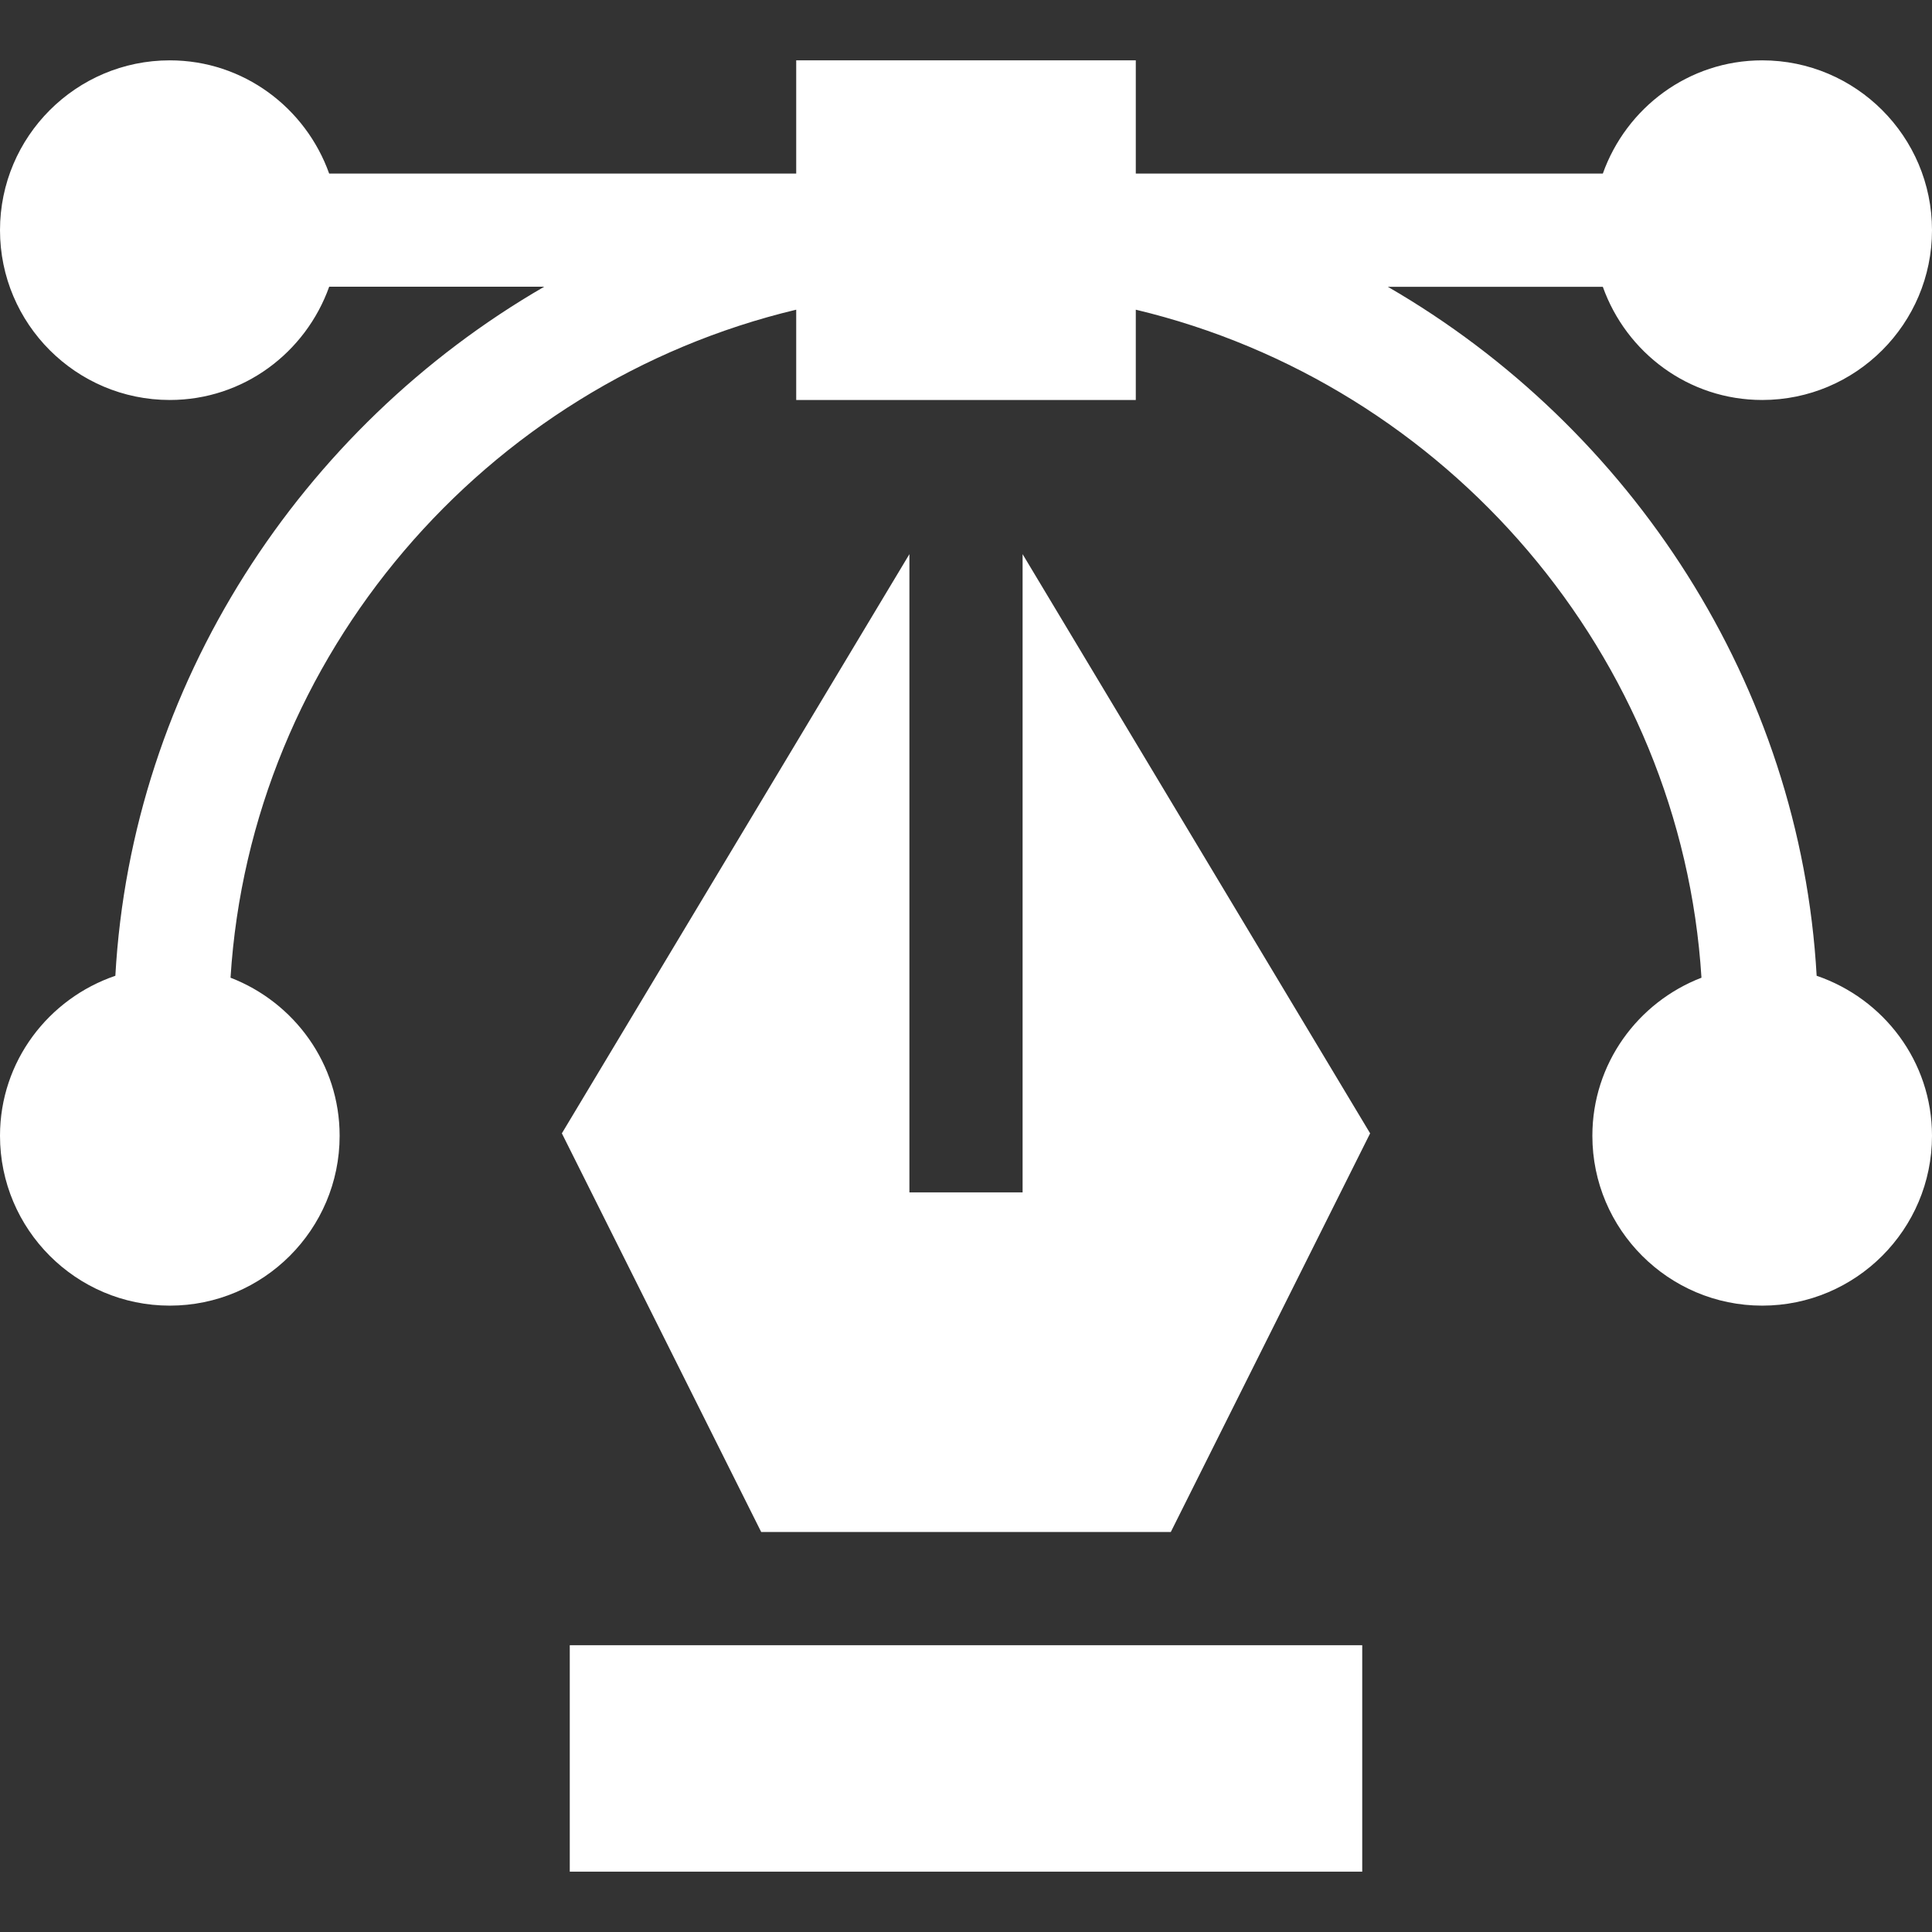
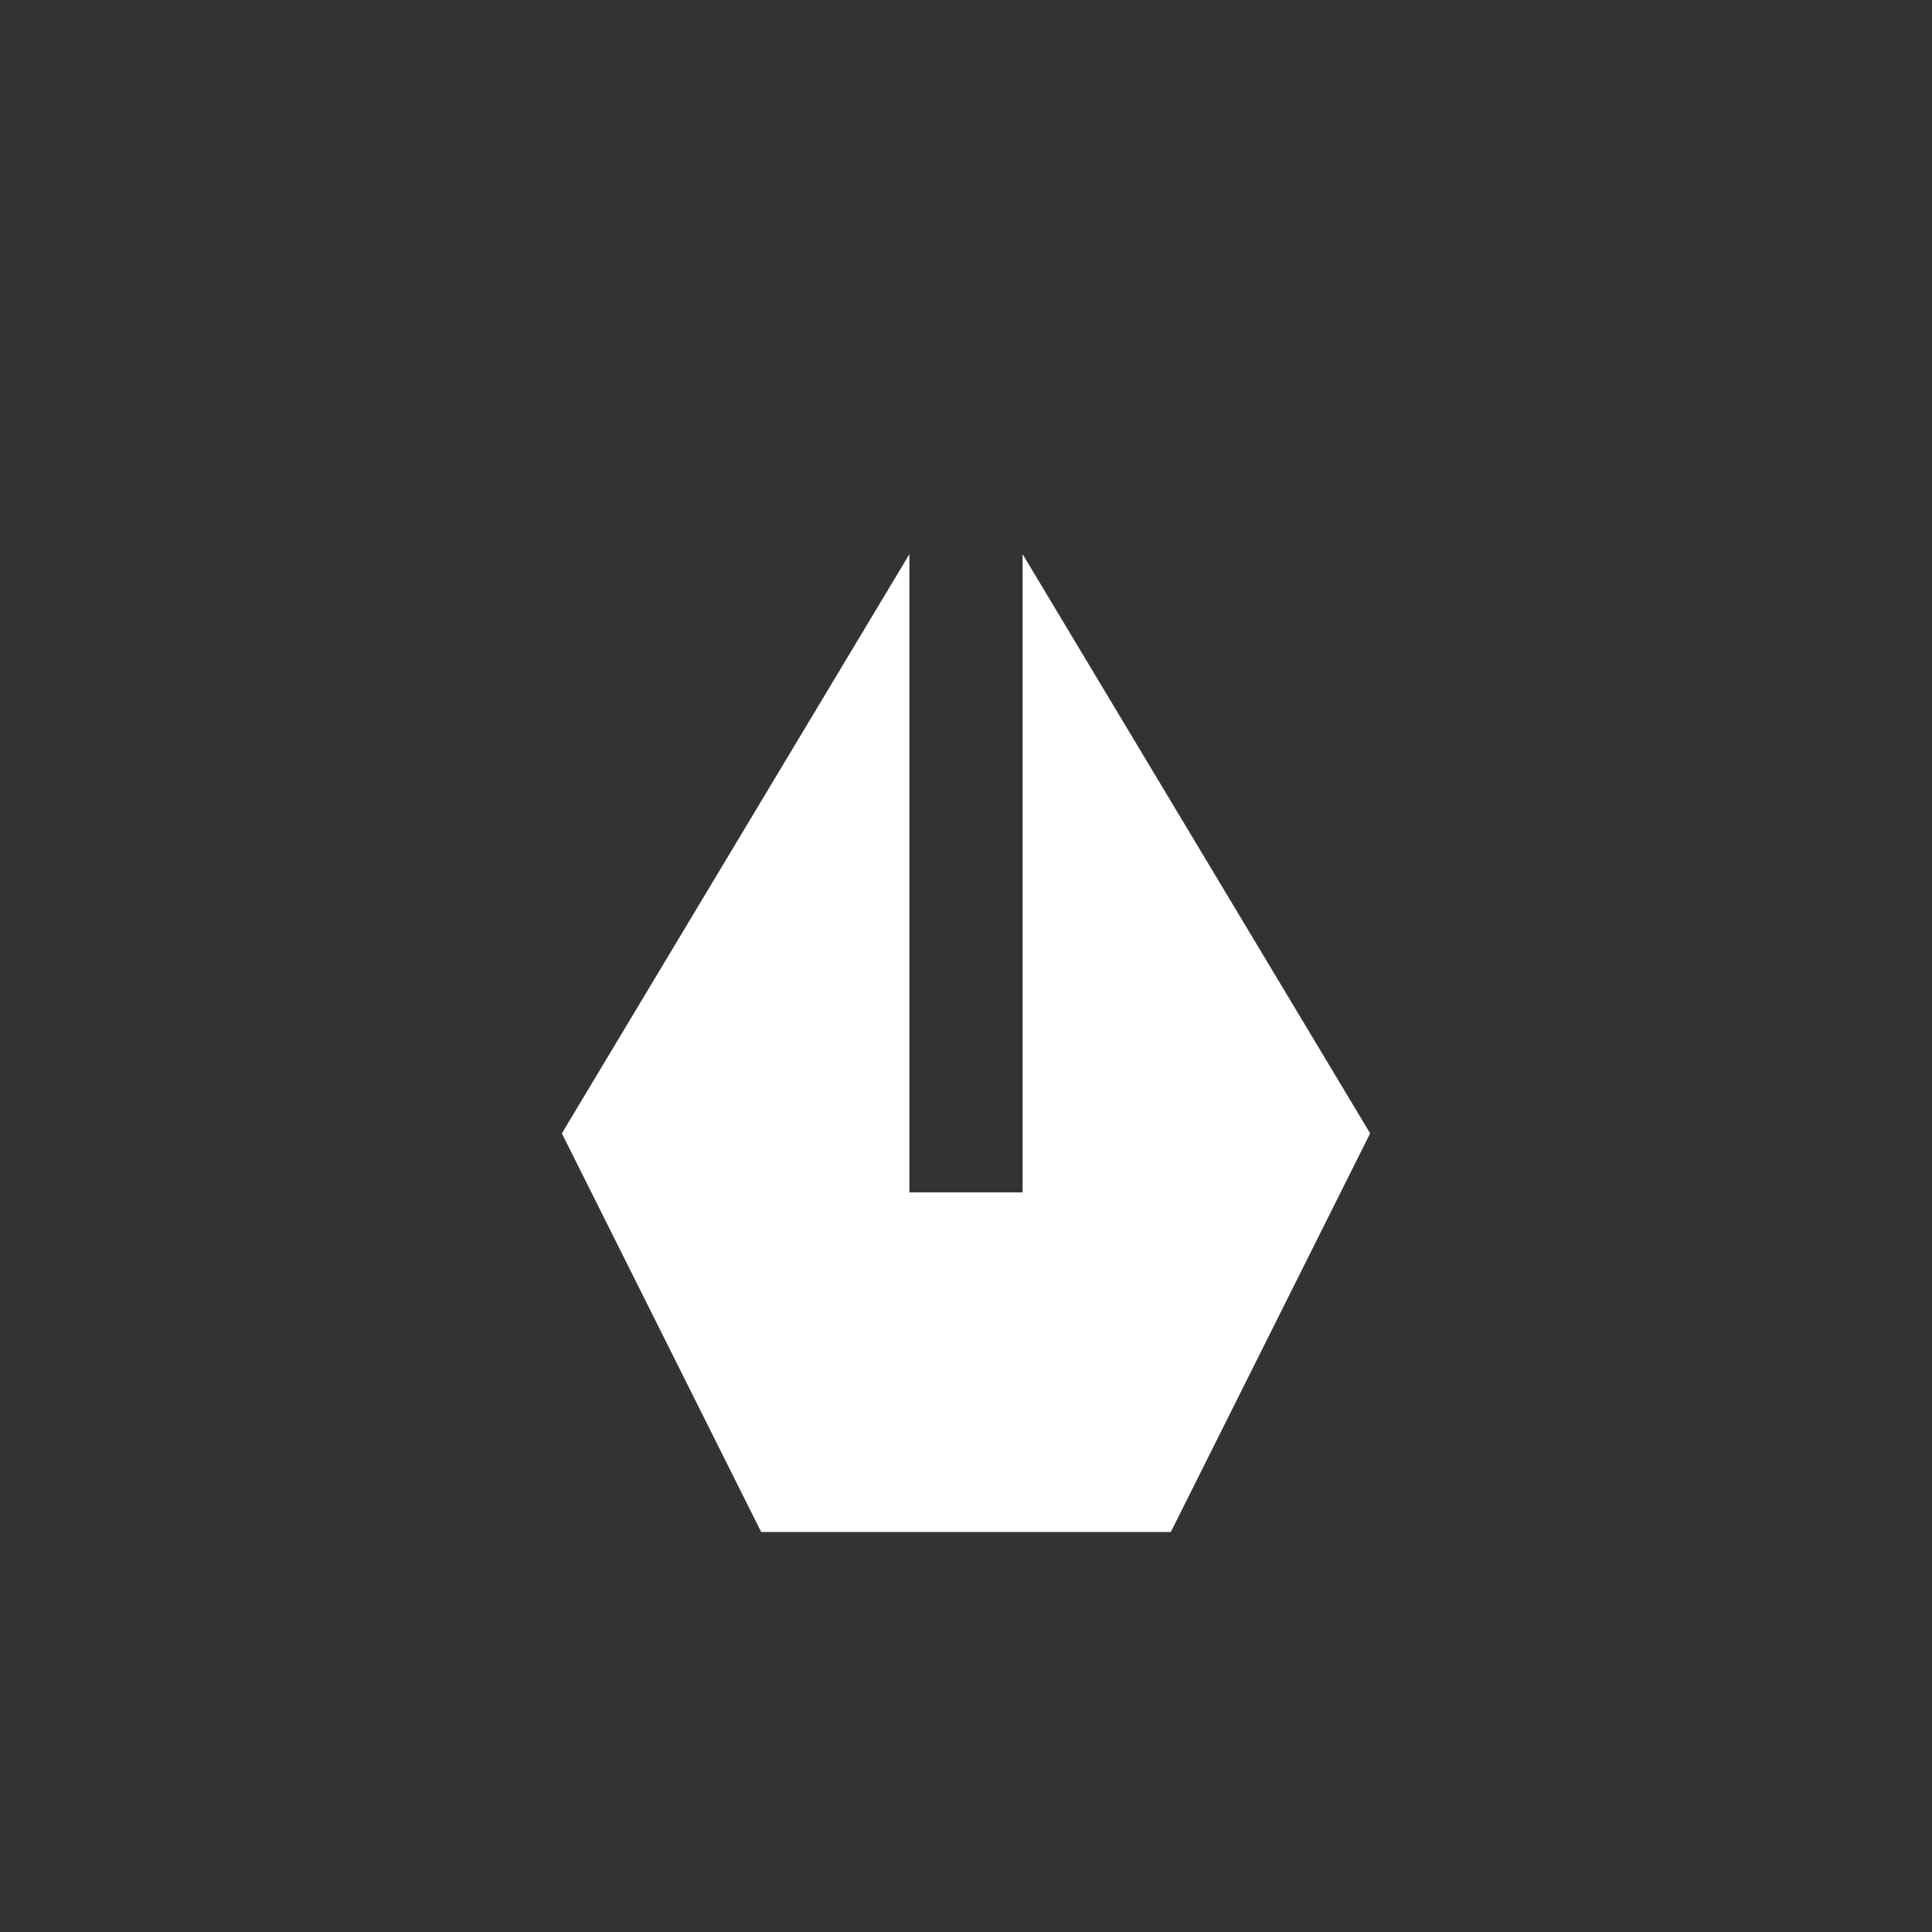
<svg xmlns="http://www.w3.org/2000/svg" width="34" height="34" viewBox="0 0 34 34" fill="none">
  <rect x="0" y="0" width="34" height="34" fill="#333333" stroke="none" />
-   <path d="M31.97 17.172C31.683 12.053 28.705 7.522 24.423 5.047H28.207C28.619 6.204 29.715 7.039 31.012 7.039C32.66 7.039 34 5.699 34 4.051C34 2.403 32.66 1.062 31.012 1.062C29.715 1.062 28.619 1.898 28.207 3.055H19.988V1.062H14.012V3.055H5.793C5.38 1.898 4.285 1.062 2.988 1.062C1.34 1.062 0 2.403 0 4.051C0 5.699 1.34 7.039 2.988 7.039C4.285 7.039 5.38 6.204 5.793 5.046H9.577C5.295 7.522 2.317 12.051 2.03 17.172C0.854 17.573 0 18.677 0 19.988C0 21.636 1.34 22.977 2.988 22.977C4.636 22.977 5.977 21.636 5.977 19.988C5.977 18.718 5.177 17.638 4.057 17.206C4.411 11.542 8.527 6.759 14.012 5.45V7.039H19.988V5.45C25.474 6.759 29.589 11.542 29.943 17.206C28.823 17.638 28.023 18.718 28.023 19.988C28.023 21.636 29.364 22.977 31.012 22.977C32.66 22.977 34 21.636 34 19.988C34 18.677 33.146 17.573 31.97 17.172Z" fill="white" />
-   <path d="M10.027 28.953H23.973V32.938H10.027V28.953Z" fill="white" />
  <path d="M9.888 19.945L13.396 26.961H20.604L24.112 19.945L17.996 9.752V20.984H16.004V9.752L9.888 19.945Z" fill="white" />
</svg>